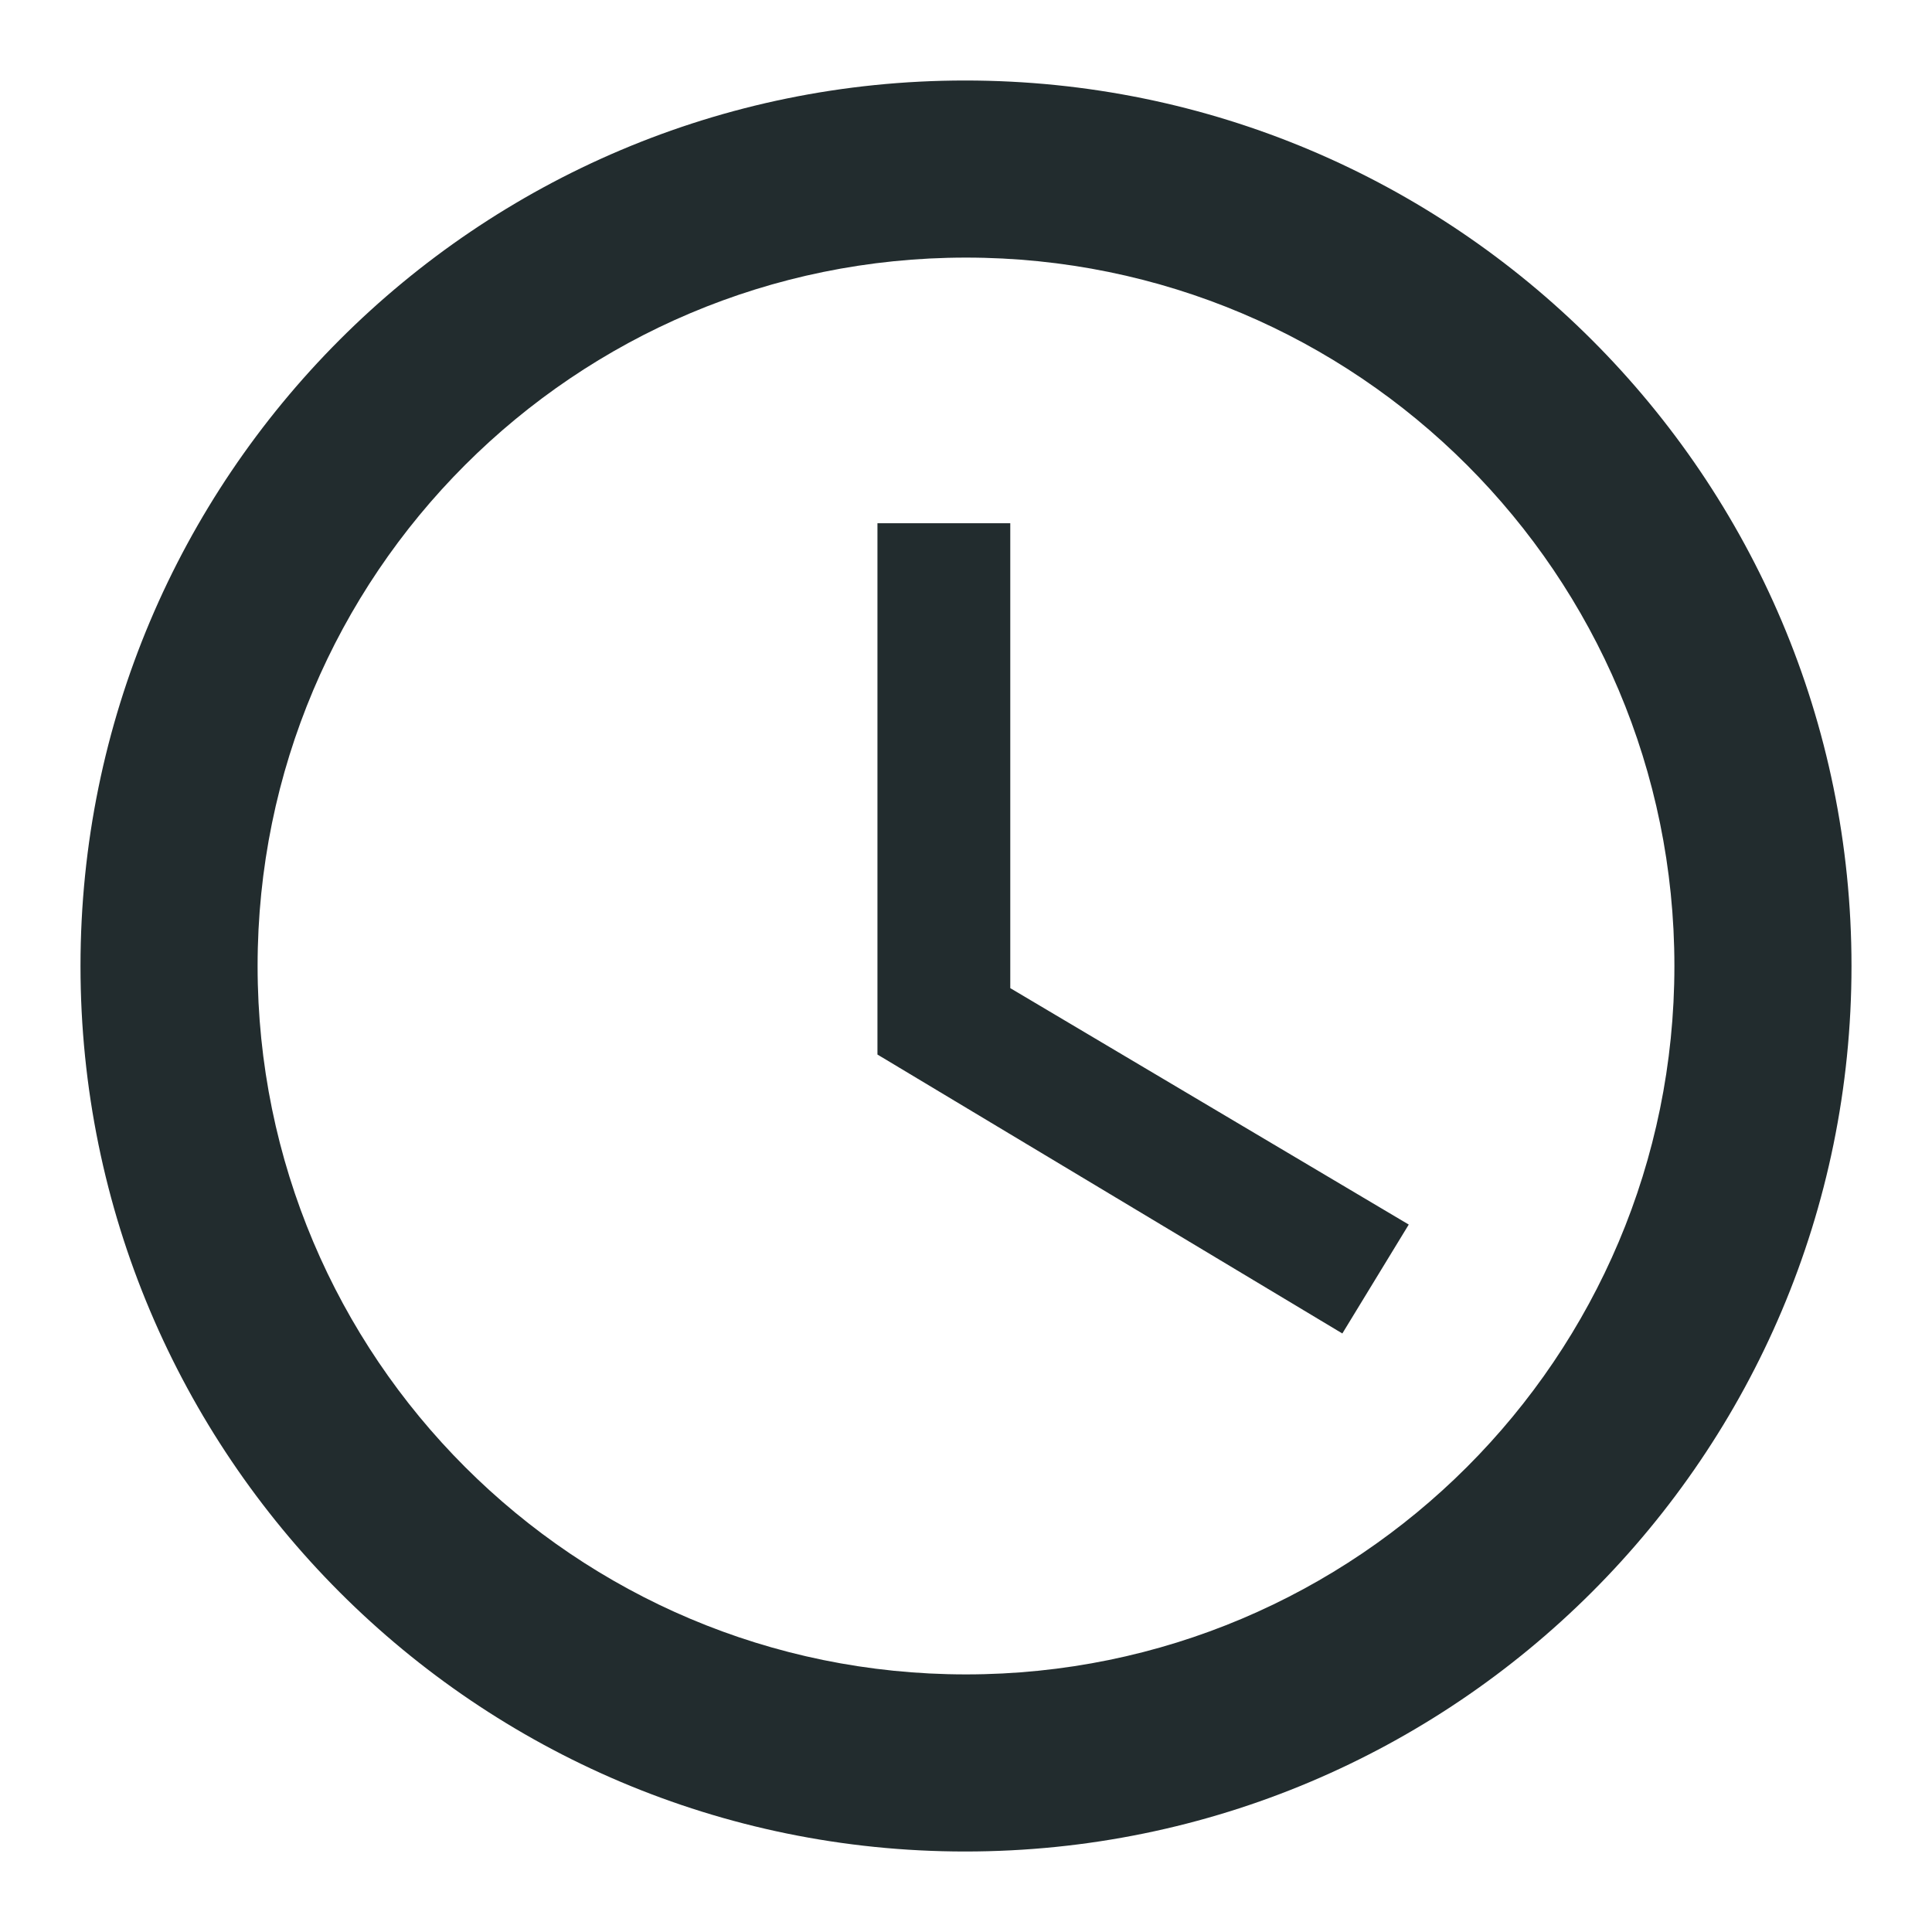
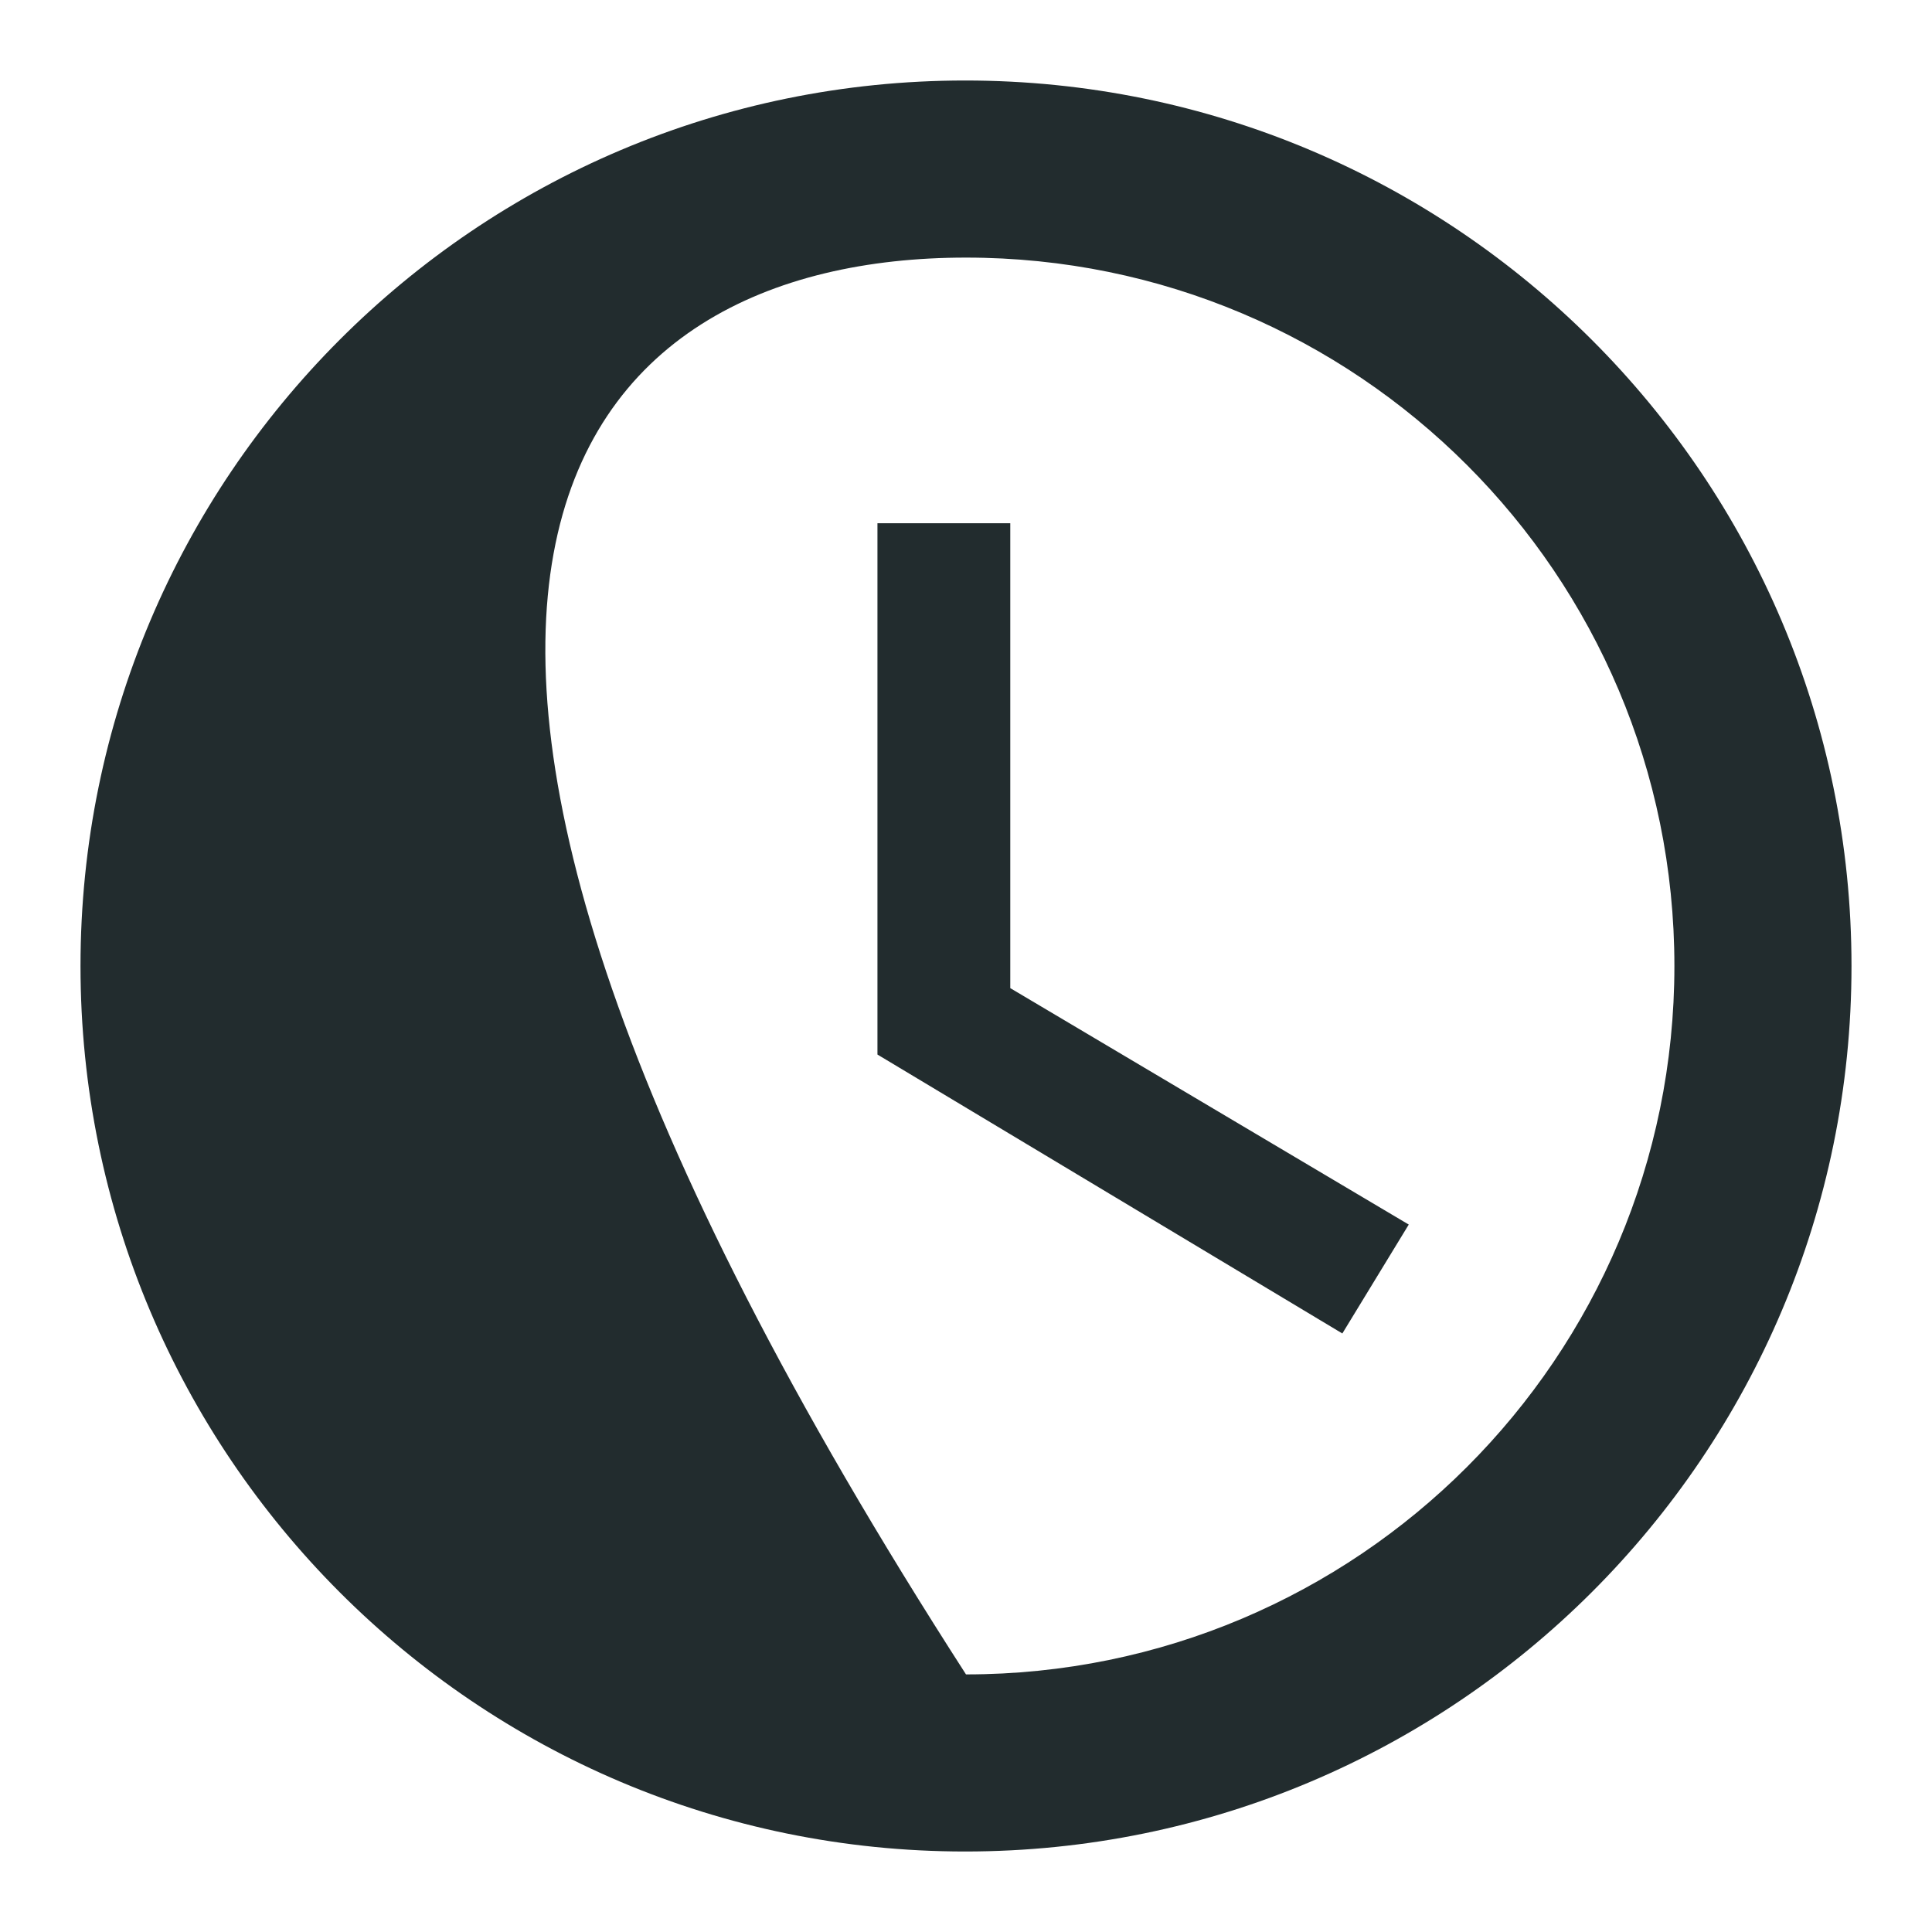
<svg xmlns="http://www.w3.org/2000/svg" width="24" height="24" viewBox="0 0 24 24" fill="none">
-   <path fill-rule="evenodd" clip-rule="evenodd" d="M11.989 1C5.917 1 1 5.928 1 12C1 18.072 5.917 23 11.989 23C18.072 23 23 18.072 23 12C23 5.928 18.072 1 11.989 1ZM12 20.8C7.138 20.8 3.2 16.862 3.2 12C3.2 7.138 7.138 3.2 12 3.2C16.862 3.2 20.8 7.138 20.8 12C20.8 16.862 16.862 20.8 12 20.8ZM10.9 6.5H12.55V12.275L17.5 15.212L16.675 16.565L10.9 13.1V6.5Z" fill="#222C2E" />
+   <path fill-rule="evenodd" clip-rule="evenodd" d="M11.989 1C5.917 1 1 5.928 1 12C1 18.072 5.917 23 11.989 23C18.072 23 23 18.072 23 12C23 5.928 18.072 1 11.989 1ZM12 20.8C3.2 7.138 7.138 3.2 12 3.2C16.862 3.2 20.8 7.138 20.8 12C20.8 16.862 16.862 20.8 12 20.8ZM10.9 6.5H12.55V12.275L17.5 15.212L16.675 16.565L10.9 13.1V6.5Z" fill="#222C2E" />
</svg>